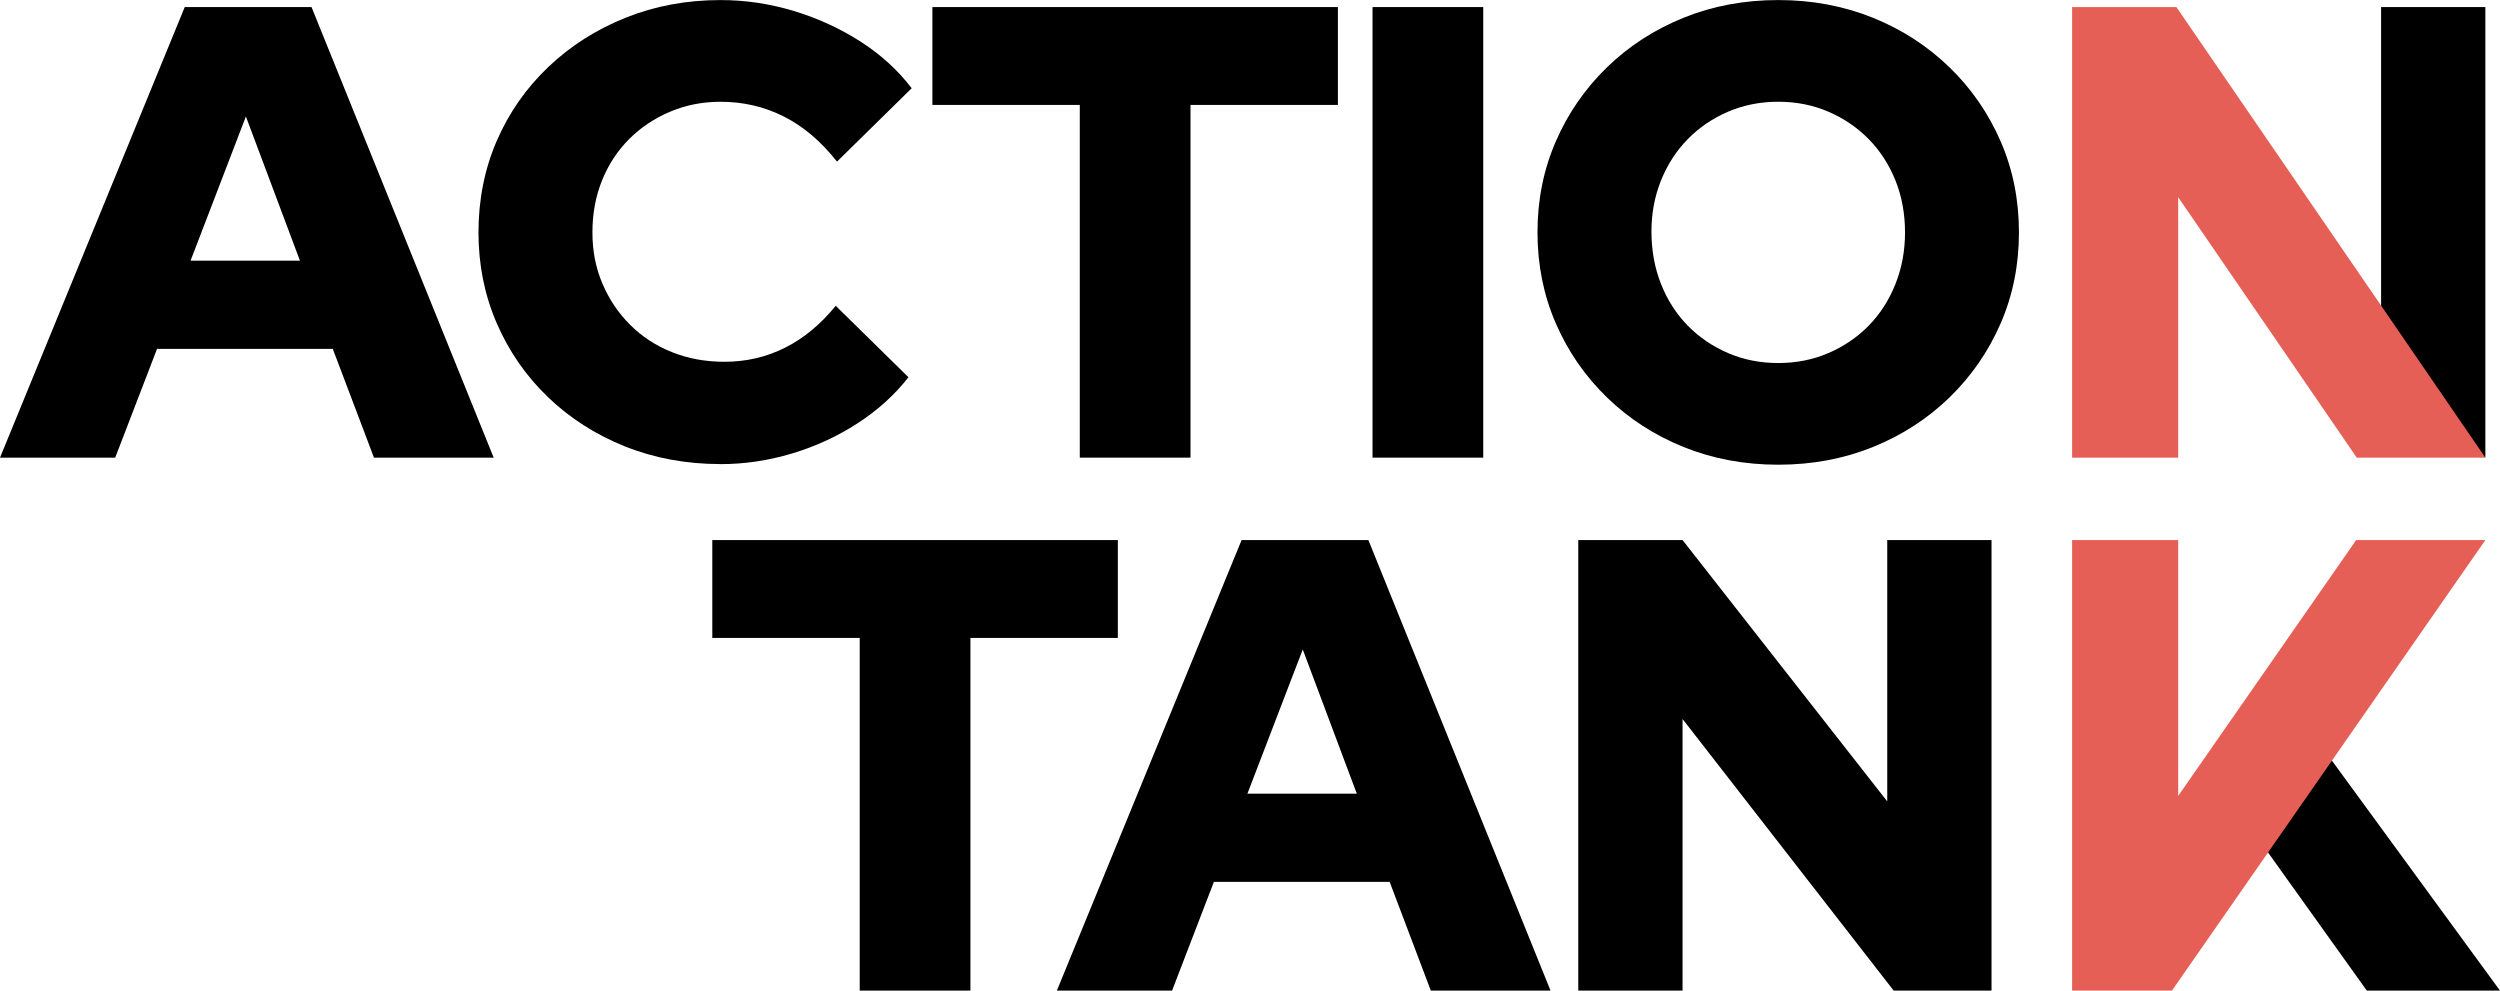
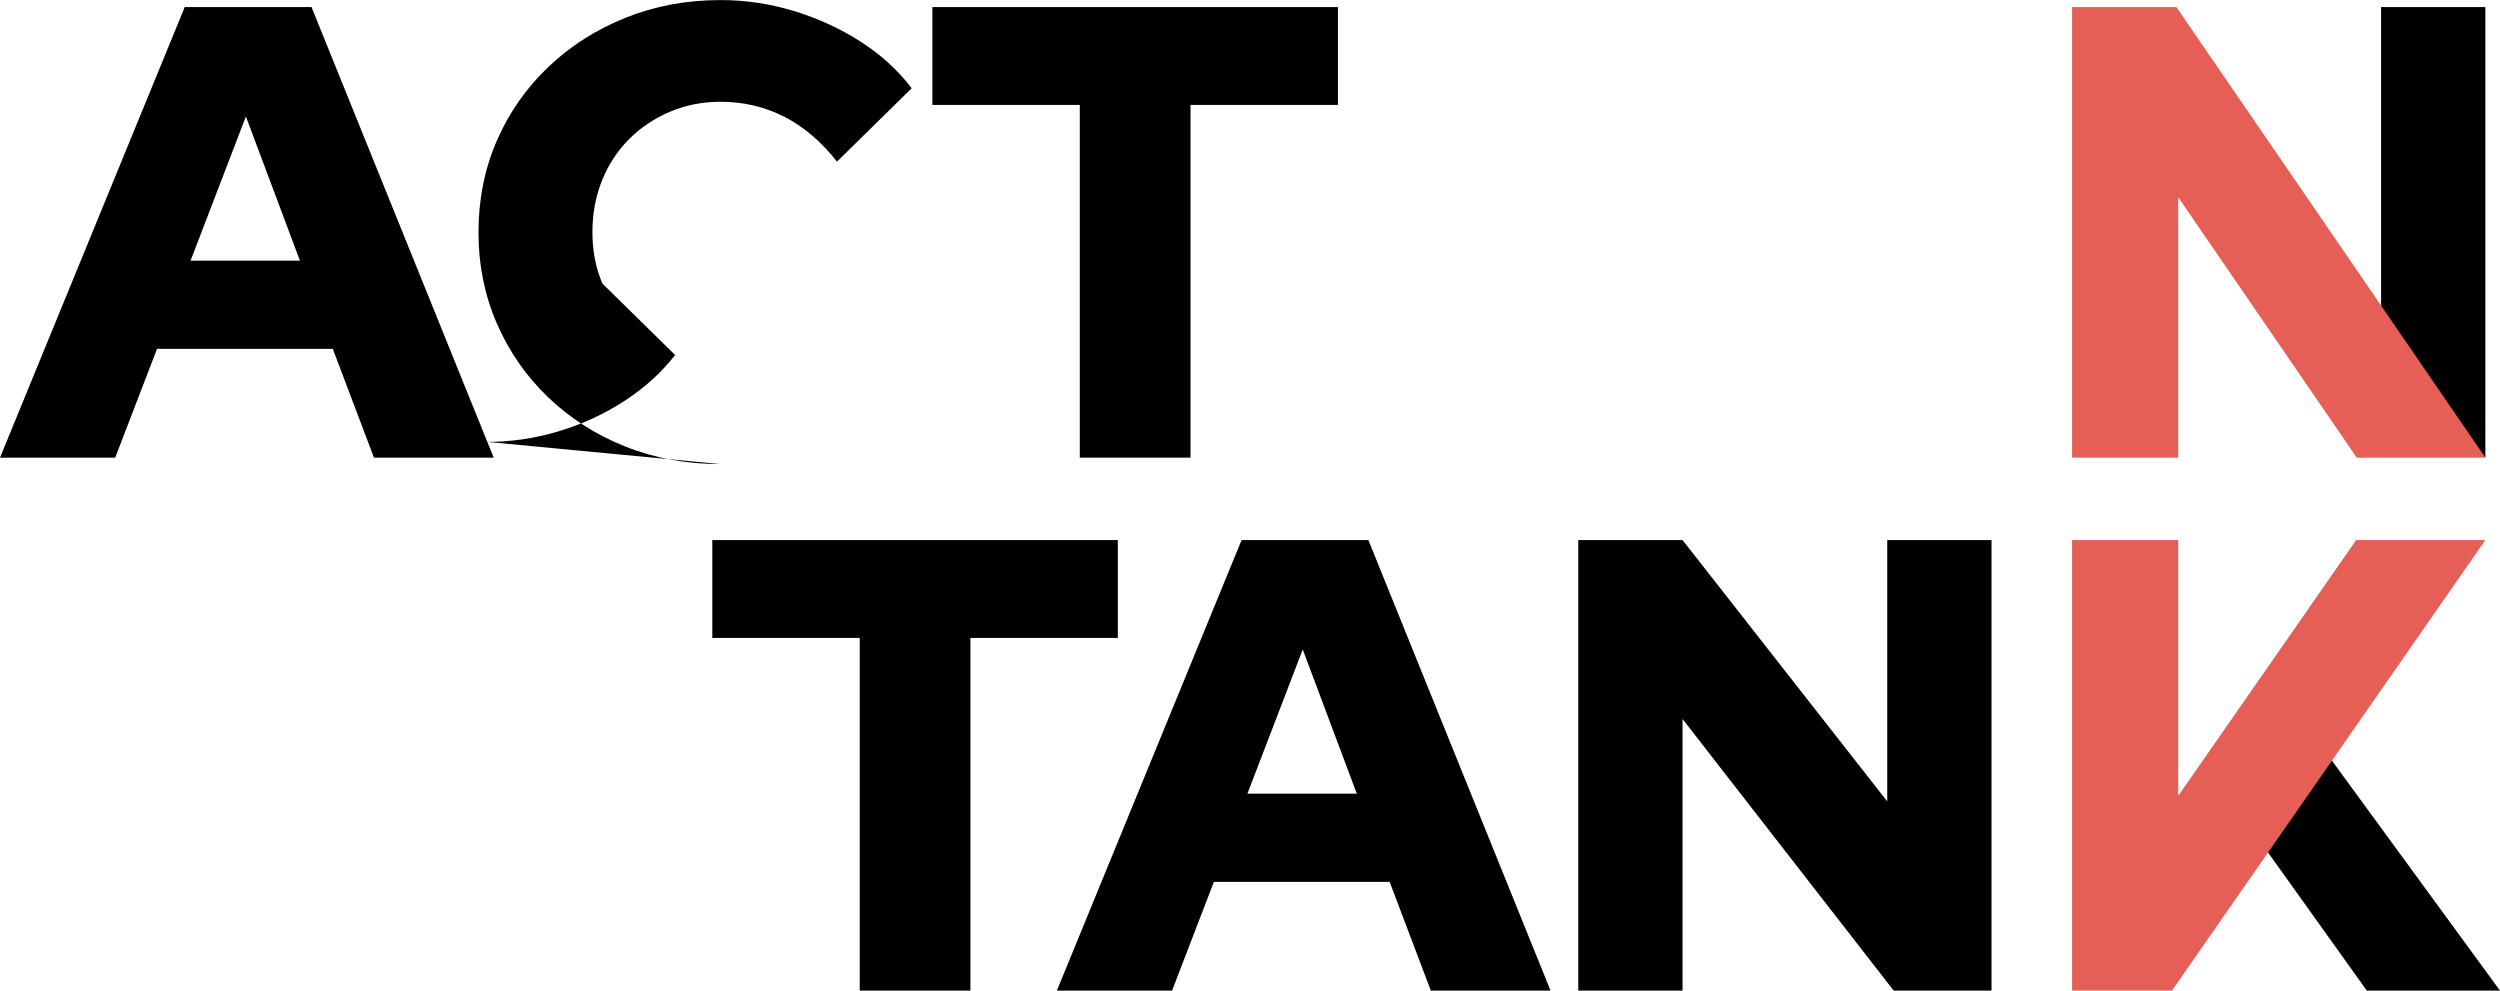
<svg xmlns="http://www.w3.org/2000/svg" id="Calque_2" data-name="Calque 2" viewBox="0 0 777.47 308.07">
  <defs>
    <style>
      .cls-1, .cls-2 {
        stroke-width: 0px;
      }

      .cls-2 {
        fill: #e65f56;
      }
    </style>
  </defs>
  <g id="Calque_1-2" data-name="Calque 1">
    <g>
      <g>
-         <path class="cls-1" d="M447.38,83.05l.11.18c.02-.07,0-.14-.11-.18Z" />
        <path class="cls-1" d="M0,142.32L57.45,2.2h39.43l56.65,140.12h-37.23l-12.81-33.83h-54.65l-13.01,33.83H0ZM59.25,81.07h34.03l-16.81-44.84-17.21,44.84Z" />
-         <path class="cls-1" d="M224.07,144.32c-10.68,0-20.59-1.84-29.73-5.5-9.14-3.67-17.11-8.77-23.92-15.31-6.81-6.54-12.11-14.18-15.91-22.92-3.8-8.74-5.71-18.18-5.71-28.32s1.9-19.78,5.71-28.52c3.8-8.74,9.14-16.38,16.01-22.92,6.87-6.54,14.88-11.64,24.02-15.31,9.14-3.67,18.98-5.5,29.53-5.5,7.74,0,15.34,1.14,22.82,3.4,7.47,2.27,14.38,5.44,20.72,9.51,6.34,4.07,11.64,8.91,15.91,14.51l-23.22,22.82c-4.94-6.27-10.44-10.94-16.51-14.01-6.07-3.07-12.65-4.6-19.72-4.6-5.61,0-10.84,1.04-15.71,3.1-4.87,2.07-9.11,4.9-12.71,8.51-3.6,3.6-6.41,7.88-8.41,12.81-2,4.94-3,10.34-3,16.21s1.03,11.04,3.1,15.91c2.07,4.87,4.93,9.14,8.61,12.81,3.67,3.67,8.01,6.51,13.01,8.51,5,2,10.44,3,16.31,3,6.81,0,13.11-1.47,18.92-4.4,5.81-2.93,11.04-7.27,15.71-13.01l22.62,22.22c-4.27,5.47-9.54,10.24-15.81,14.31-6.27,4.07-13.08,7.21-20.42,9.41-7.34,2.2-14.75,3.3-22.22,3.3Z" />
+         <path class="cls-1" d="M224.07,144.32c-10.68,0-20.59-1.84-29.73-5.5-9.14-3.67-17.11-8.77-23.92-15.31-6.81-6.54-12.11-14.18-15.91-22.92-3.8-8.74-5.71-18.18-5.71-28.32s1.9-19.78,5.71-28.52c3.8-8.74,9.14-16.38,16.01-22.92,6.87-6.54,14.88-11.64,24.02-15.31,9.14-3.67,18.98-5.5,29.53-5.5,7.74,0,15.34,1.14,22.82,3.4,7.47,2.27,14.38,5.44,20.72,9.51,6.34,4.07,11.64,8.91,15.91,14.51l-23.22,22.82c-4.94-6.27-10.44-10.94-16.51-14.01-6.07-3.07-12.65-4.6-19.72-4.6-5.61,0-10.84,1.04-15.71,3.1-4.87,2.07-9.11,4.9-12.71,8.51-3.6,3.6-6.41,7.88-8.41,12.81-2,4.94-3,10.34-3,16.21s1.03,11.04,3.1,15.91l22.62,22.22c-4.27,5.47-9.54,10.24-15.81,14.31-6.27,4.07-13.08,7.21-20.42,9.41-7.34,2.2-14.75,3.3-22.22,3.3Z" />
        <path class="cls-1" d="M335.8,142.32V32.63h-45.84V2.2h126.11v30.43h-45.84v109.69h-34.43Z" />
-         <path class="cls-1" d="M426.84,142.32V2.2h34.43v140.12h-34.43Z" />
-         <path class="cls-1" d="M553.01,144.52c-10.54,0-20.35-1.84-29.43-5.5-9.08-3.67-17.01-8.81-23.82-15.41-6.81-6.61-12.11-14.28-15.91-23.02-3.8-8.74-5.71-18.18-5.71-28.32s1.9-19.58,5.71-28.32c3.8-8.74,9.11-16.41,15.91-23.02,6.81-6.61,14.74-11.74,23.82-15.41,9.07-3.67,18.88-5.5,29.43-5.5s20.35,1.84,29.43,5.5c9.07,3.67,17.01,8.81,23.82,15.41,6.81,6.61,12.11,14.28,15.91,23.02,3.8,8.74,5.7,18.18,5.7,28.32s-1.9,19.58-5.7,28.32c-3.8,8.74-9.11,16.41-15.91,23.02-6.81,6.61-14.75,11.74-23.82,15.41-9.08,3.67-18.88,5.5-29.43,5.5ZM553.01,112.9c5.6,0,10.81-1.03,15.61-3.1,4.8-2.07,8.97-4.9,12.51-8.51,3.53-3.6,6.31-7.91,8.31-12.91,2-5,3-10.37,3-16.11s-1-11.28-3-16.21c-2-4.93-4.77-9.21-8.31-12.81-3.54-3.6-7.71-6.44-12.51-8.51-4.8-2.07-10.01-3.1-15.61-3.1s-10.81,1.04-15.61,3.1c-4.8,2.07-8.98,4.9-12.51,8.51-3.54,3.6-6.31,7.88-8.31,12.81-2,4.94-3,10.28-3,16.01s1,11.31,3,16.31c2,5,4.77,9.31,8.31,12.91,3.53,3.6,7.71,6.44,12.51,8.51,4.8,2.07,10.01,3.1,15.61,3.1Z" />
        <path class="cls-1" d="M267.36,308.07v-109.69h-45.84v-30.43h126.11v30.43h-45.84v109.69h-34.43Z" />
        <path class="cls-1" d="M328.67,308.07l57.45-140.12h39.43l56.65,140.12h-37.23l-12.81-33.83h-54.65l-13.01,33.83h-35.83ZM387.92,246.82h34.03l-16.81-44.84-17.21,44.84Z" />
        <path class="cls-1" d="M490.82,308.07v-140.12h32.43l63.66,81.27v-81.27h32.43v140.12h-30.43l-65.66-84.47v84.47h-32.43Z" />
        <polygon class="cls-1" points="740.49 2.2 740.49 124.86 772.92 142.32 772.92 2.2 740.49 2.2" />
        <polygon class="cls-1" points="703.61 262.71 736.05 308.07 777.47 308.07 723.46 234.17 703.61 262.71" />
      </g>
      <g>
        <polygon class="cls-2" points="740.49 95.03 676.83 2.2 644.4 2.2 644.4 142.32 677.39 142.32 677.39 61.33 732.92 142.32 772.92 142.32 740.49 95.03" />
        <polygon class="cls-2" points="772.92 167.95 732.74 167.95 677.39 247.52 677.39 167.95 644.4 167.95 644.4 308.07 644.4 308.07 675.45 308.07 772.92 167.95 772.92 167.95" />
      </g>
    </g>
  </g>
</svg>